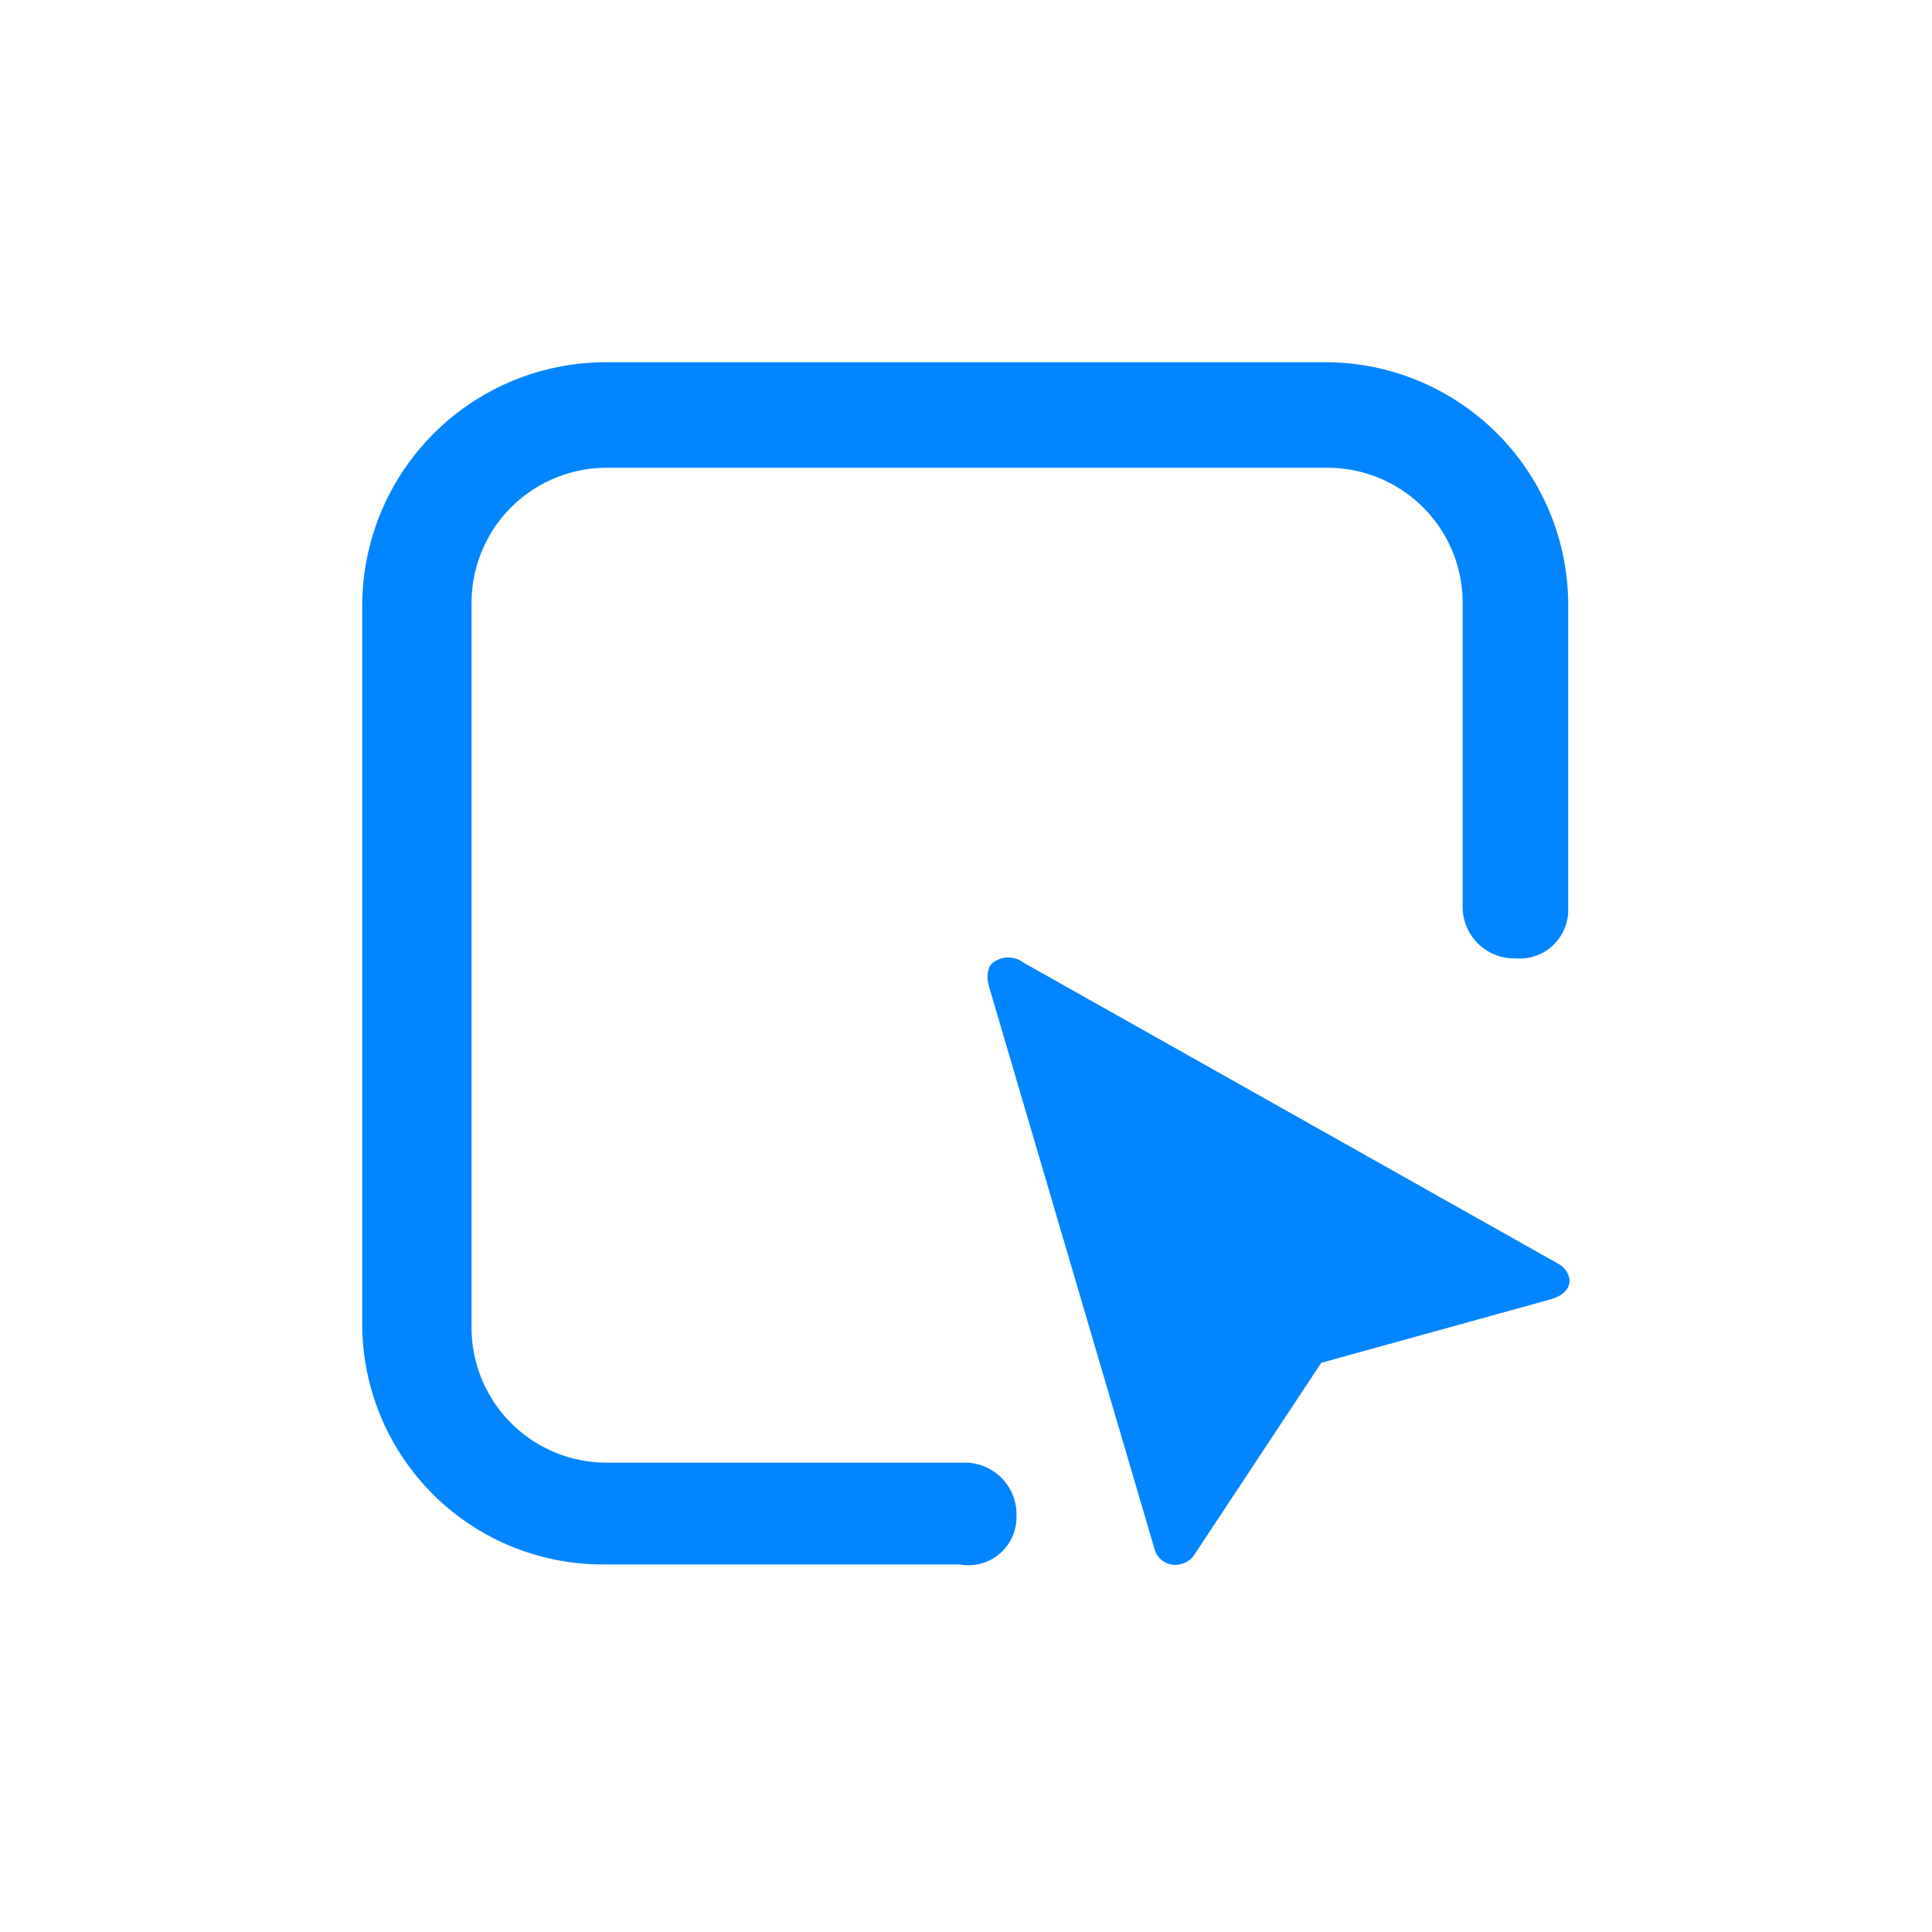
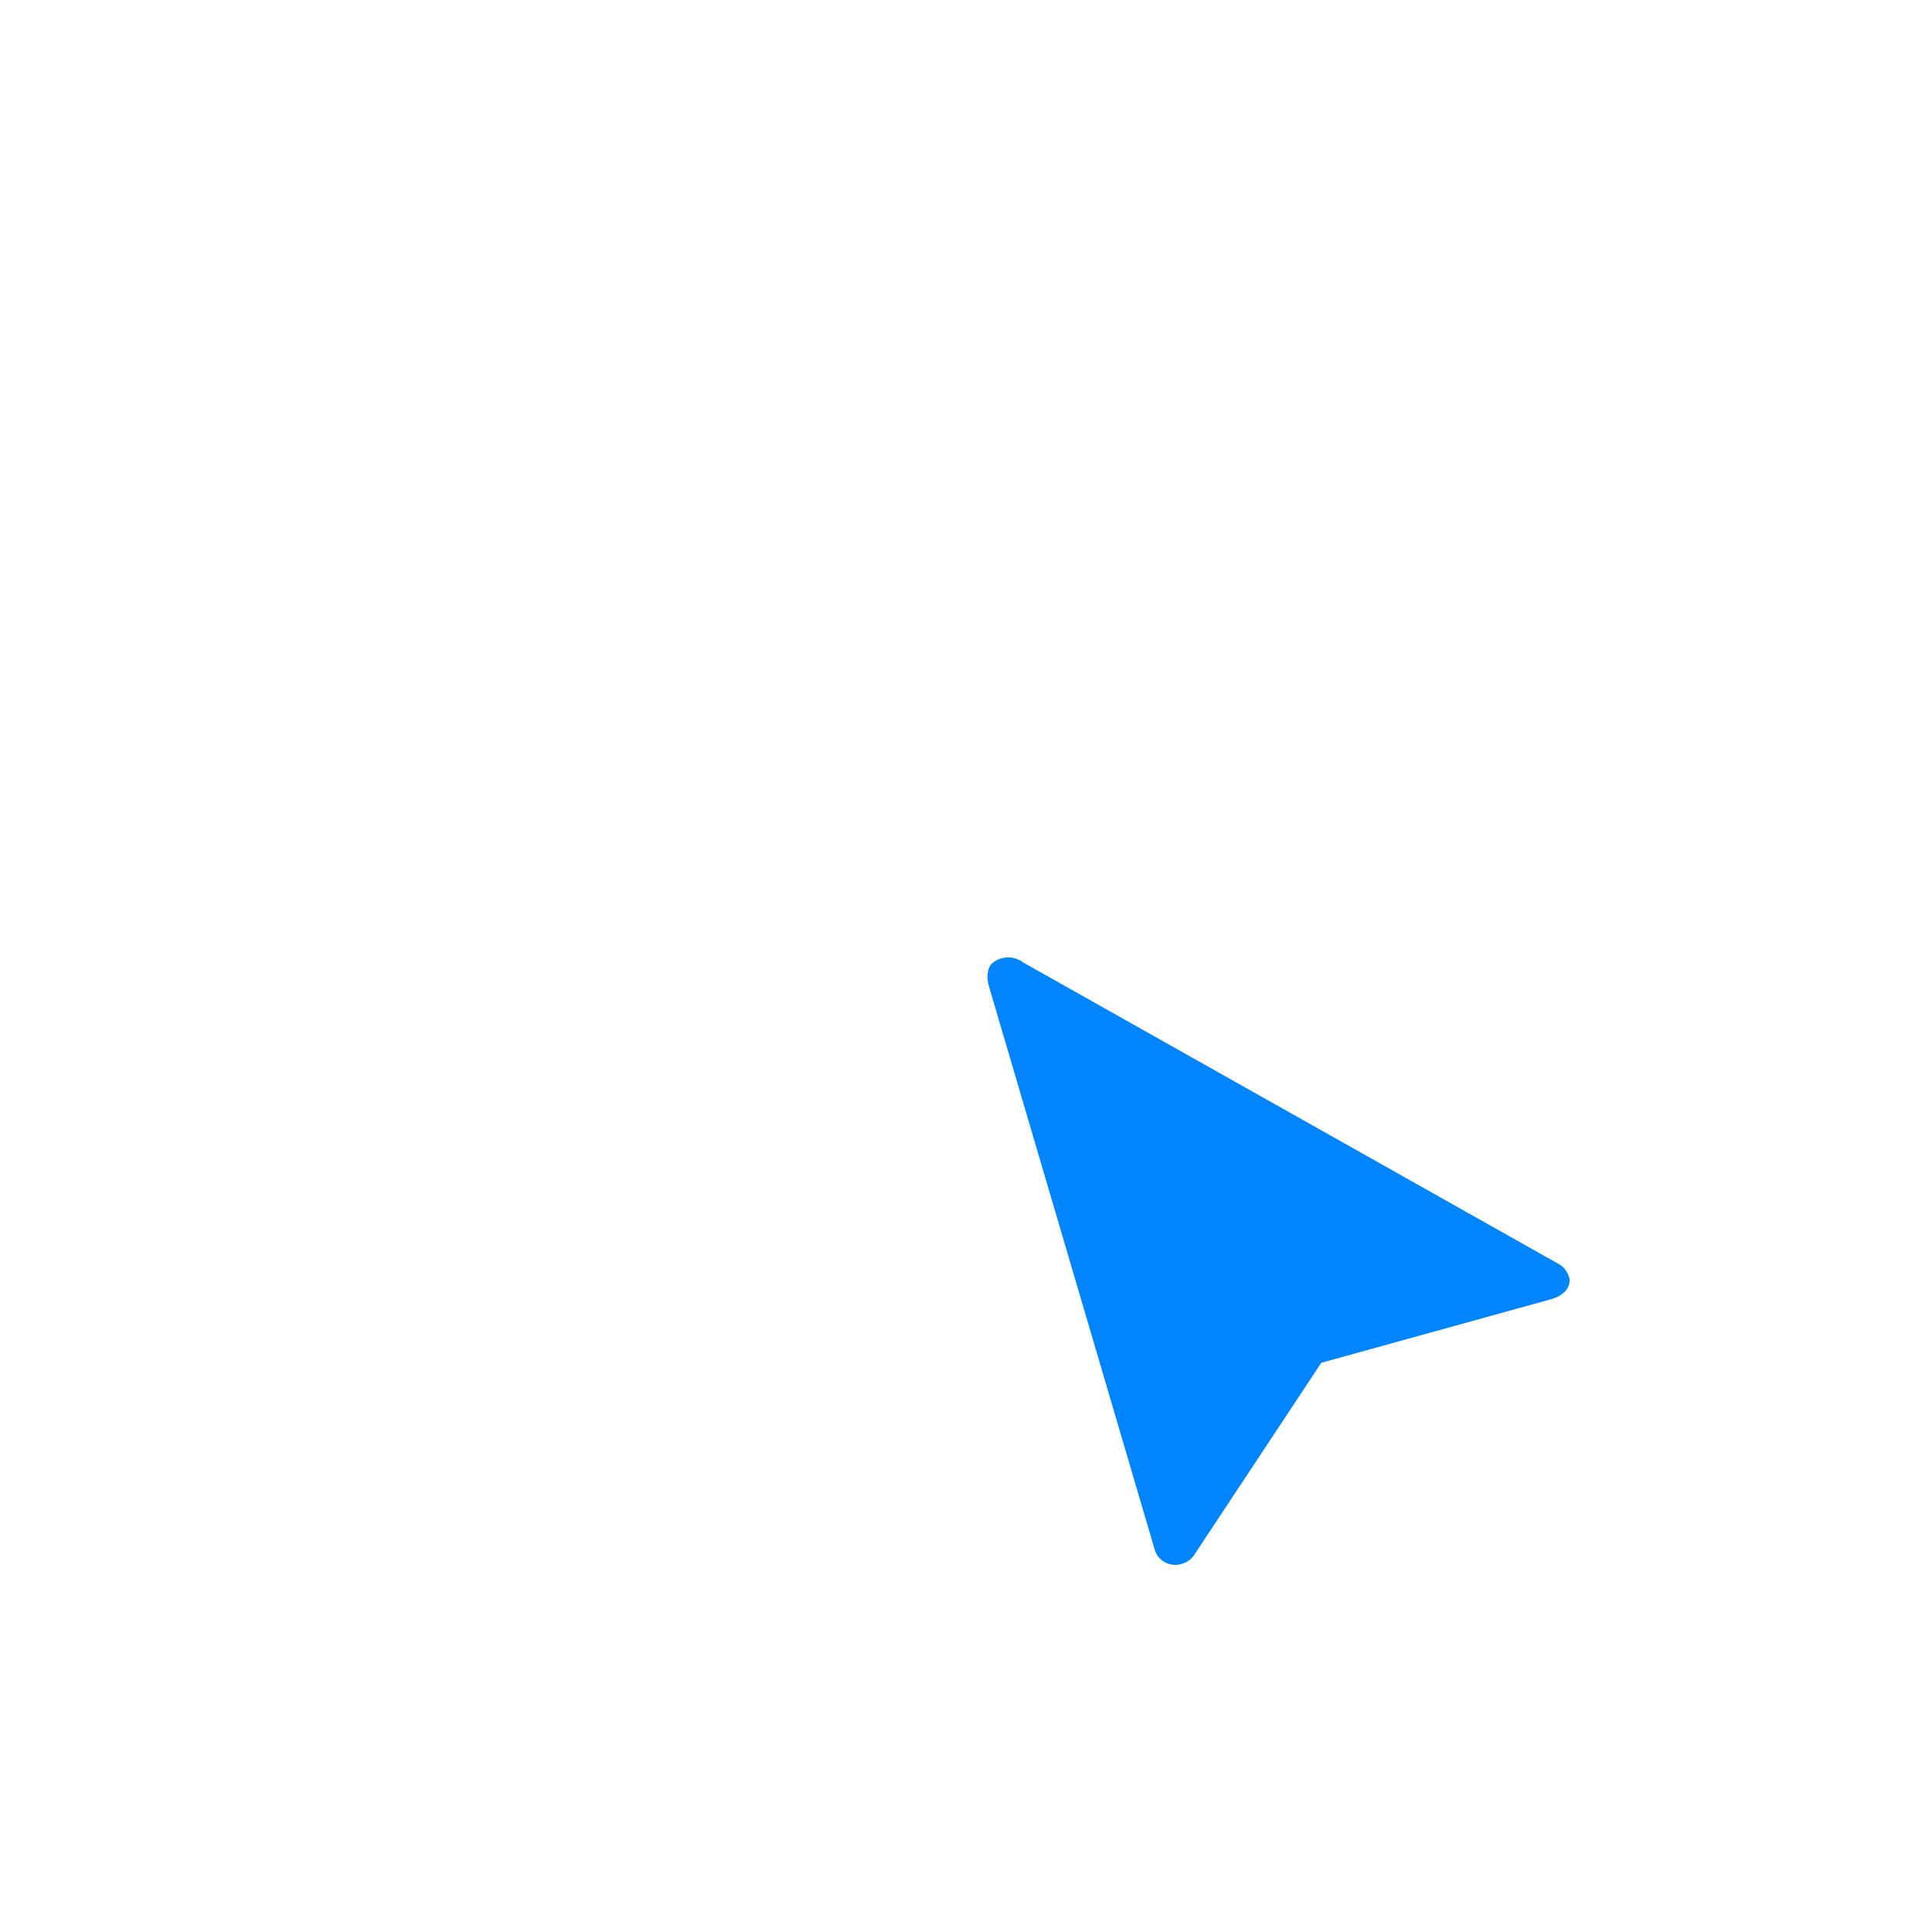
<svg xmlns="http://www.w3.org/2000/svg" width="80" height="80" viewBox="0 0 80 80">
  <g id="그룹_46088" data-name="그룹 46088" transform="translate(-100 -1116)">
    <rect id="사각형_7929" data-name="사각형 7929" width="80" height="80" transform="translate(100 1116)" fill="#fff" opacity="0" />
    <g id="그룹_46094" data-name="그룹 46094" transform="translate(115 1131)">
      <g id="그룹_46095" data-name="그룹 46095" transform="translate(0 0)">
        <path id="패스_35180" data-name="패스 35180" d="M44.323,32.407,22.229,19.966a1.02,1.02,0,0,0-1.2-.019c-.289.171-.322.635-.206,1.025l6.878,23.375a.894.894,0,0,0,1.09.529.928.928,0,0,0,.556-.419l5.233-7.911,9.5-2.628c.469-.137.8-.408.779-.819a.912.912,0,0,0-.545-.693" transform="translate(5.132 4.884)" fill="#0185ff" fill-rule="evenodd" />
-         <path id="패스_35181" data-name="패스 35181" d="M27.089,47.751A2.134,2.134,0,0,0,24.9,45.566H10.143a5.594,5.594,0,0,1-5.617-5.617V9.987A5.594,5.594,0,0,1,10.143,4.37H39.949a5.594,5.594,0,0,1,5.617,5.617V22.5a2.134,2.134,0,0,0,2.185,2.185,2.01,2.01,0,0,0,2.185-2.029V9.987A10.058,10.058,0,0,0,39.949,0H10.143A10.091,10.091,0,0,0,0,9.987V39.793a9.957,9.957,0,0,0,9.987,9.987H24.748a1.985,1.985,0,0,0,2.341-2.029" transform="translate(0 0)" fill="#0185ff" />
      </g>
    </g>
  </g>
</svg>